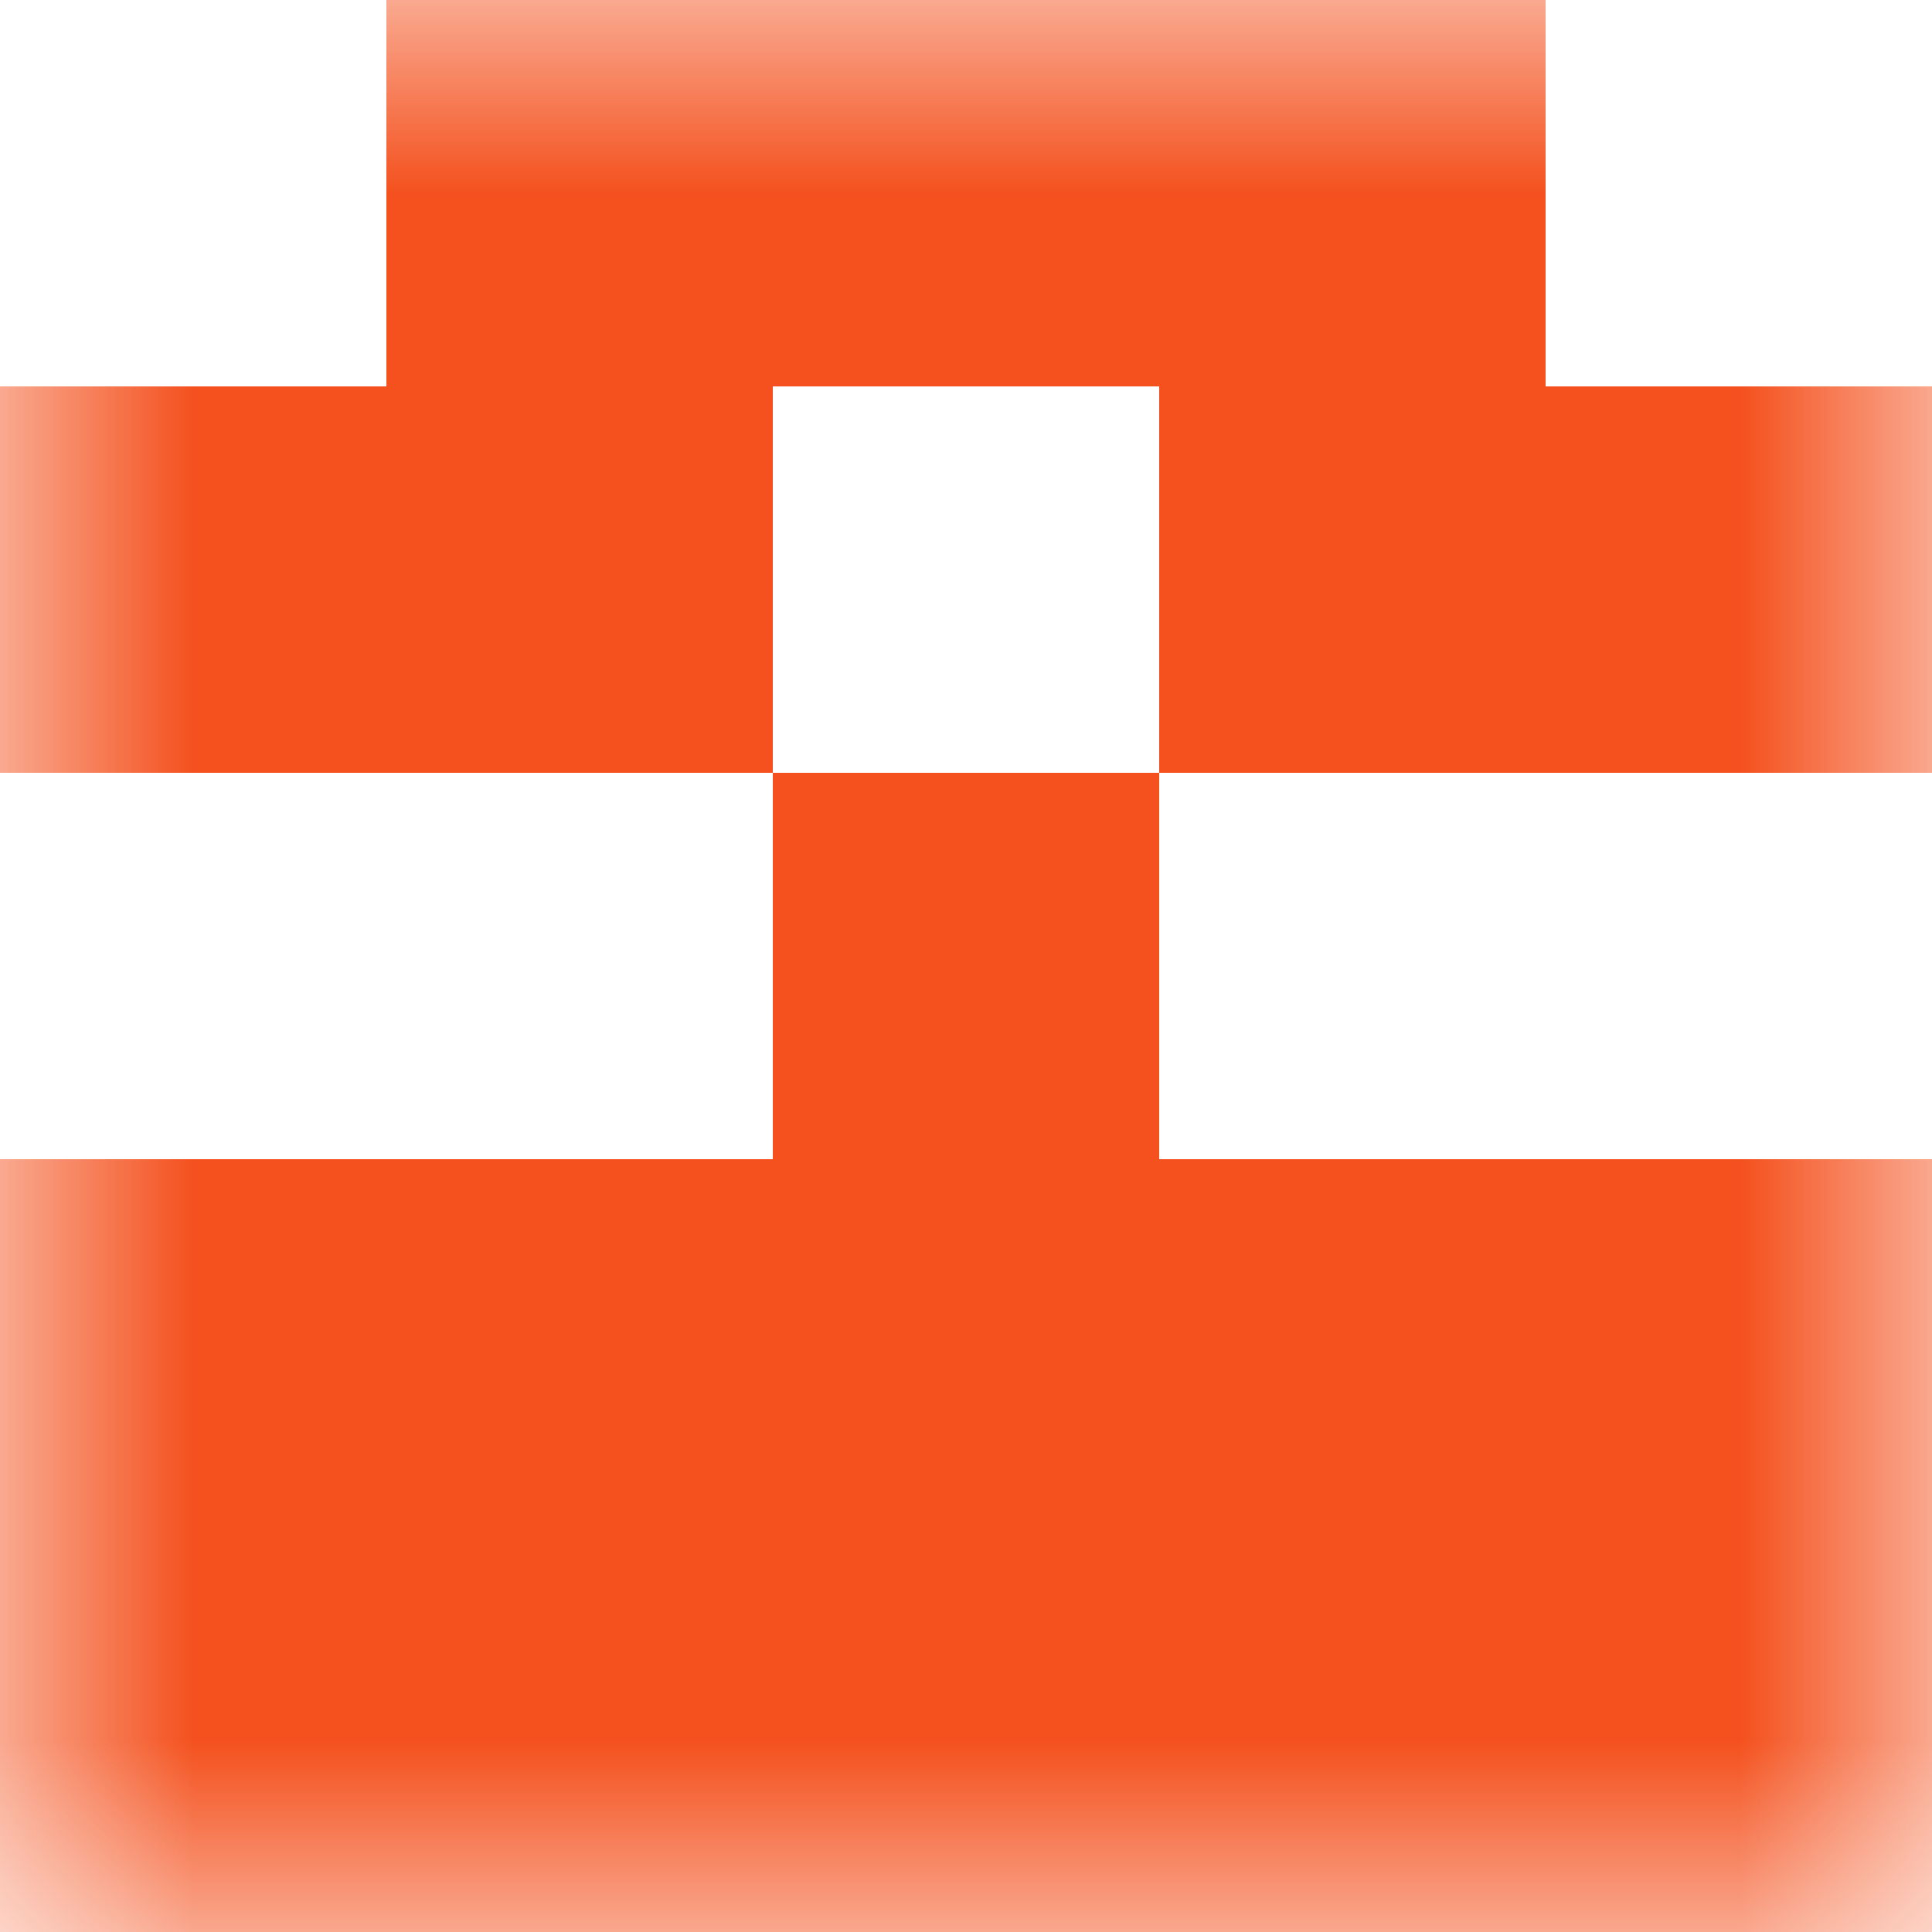
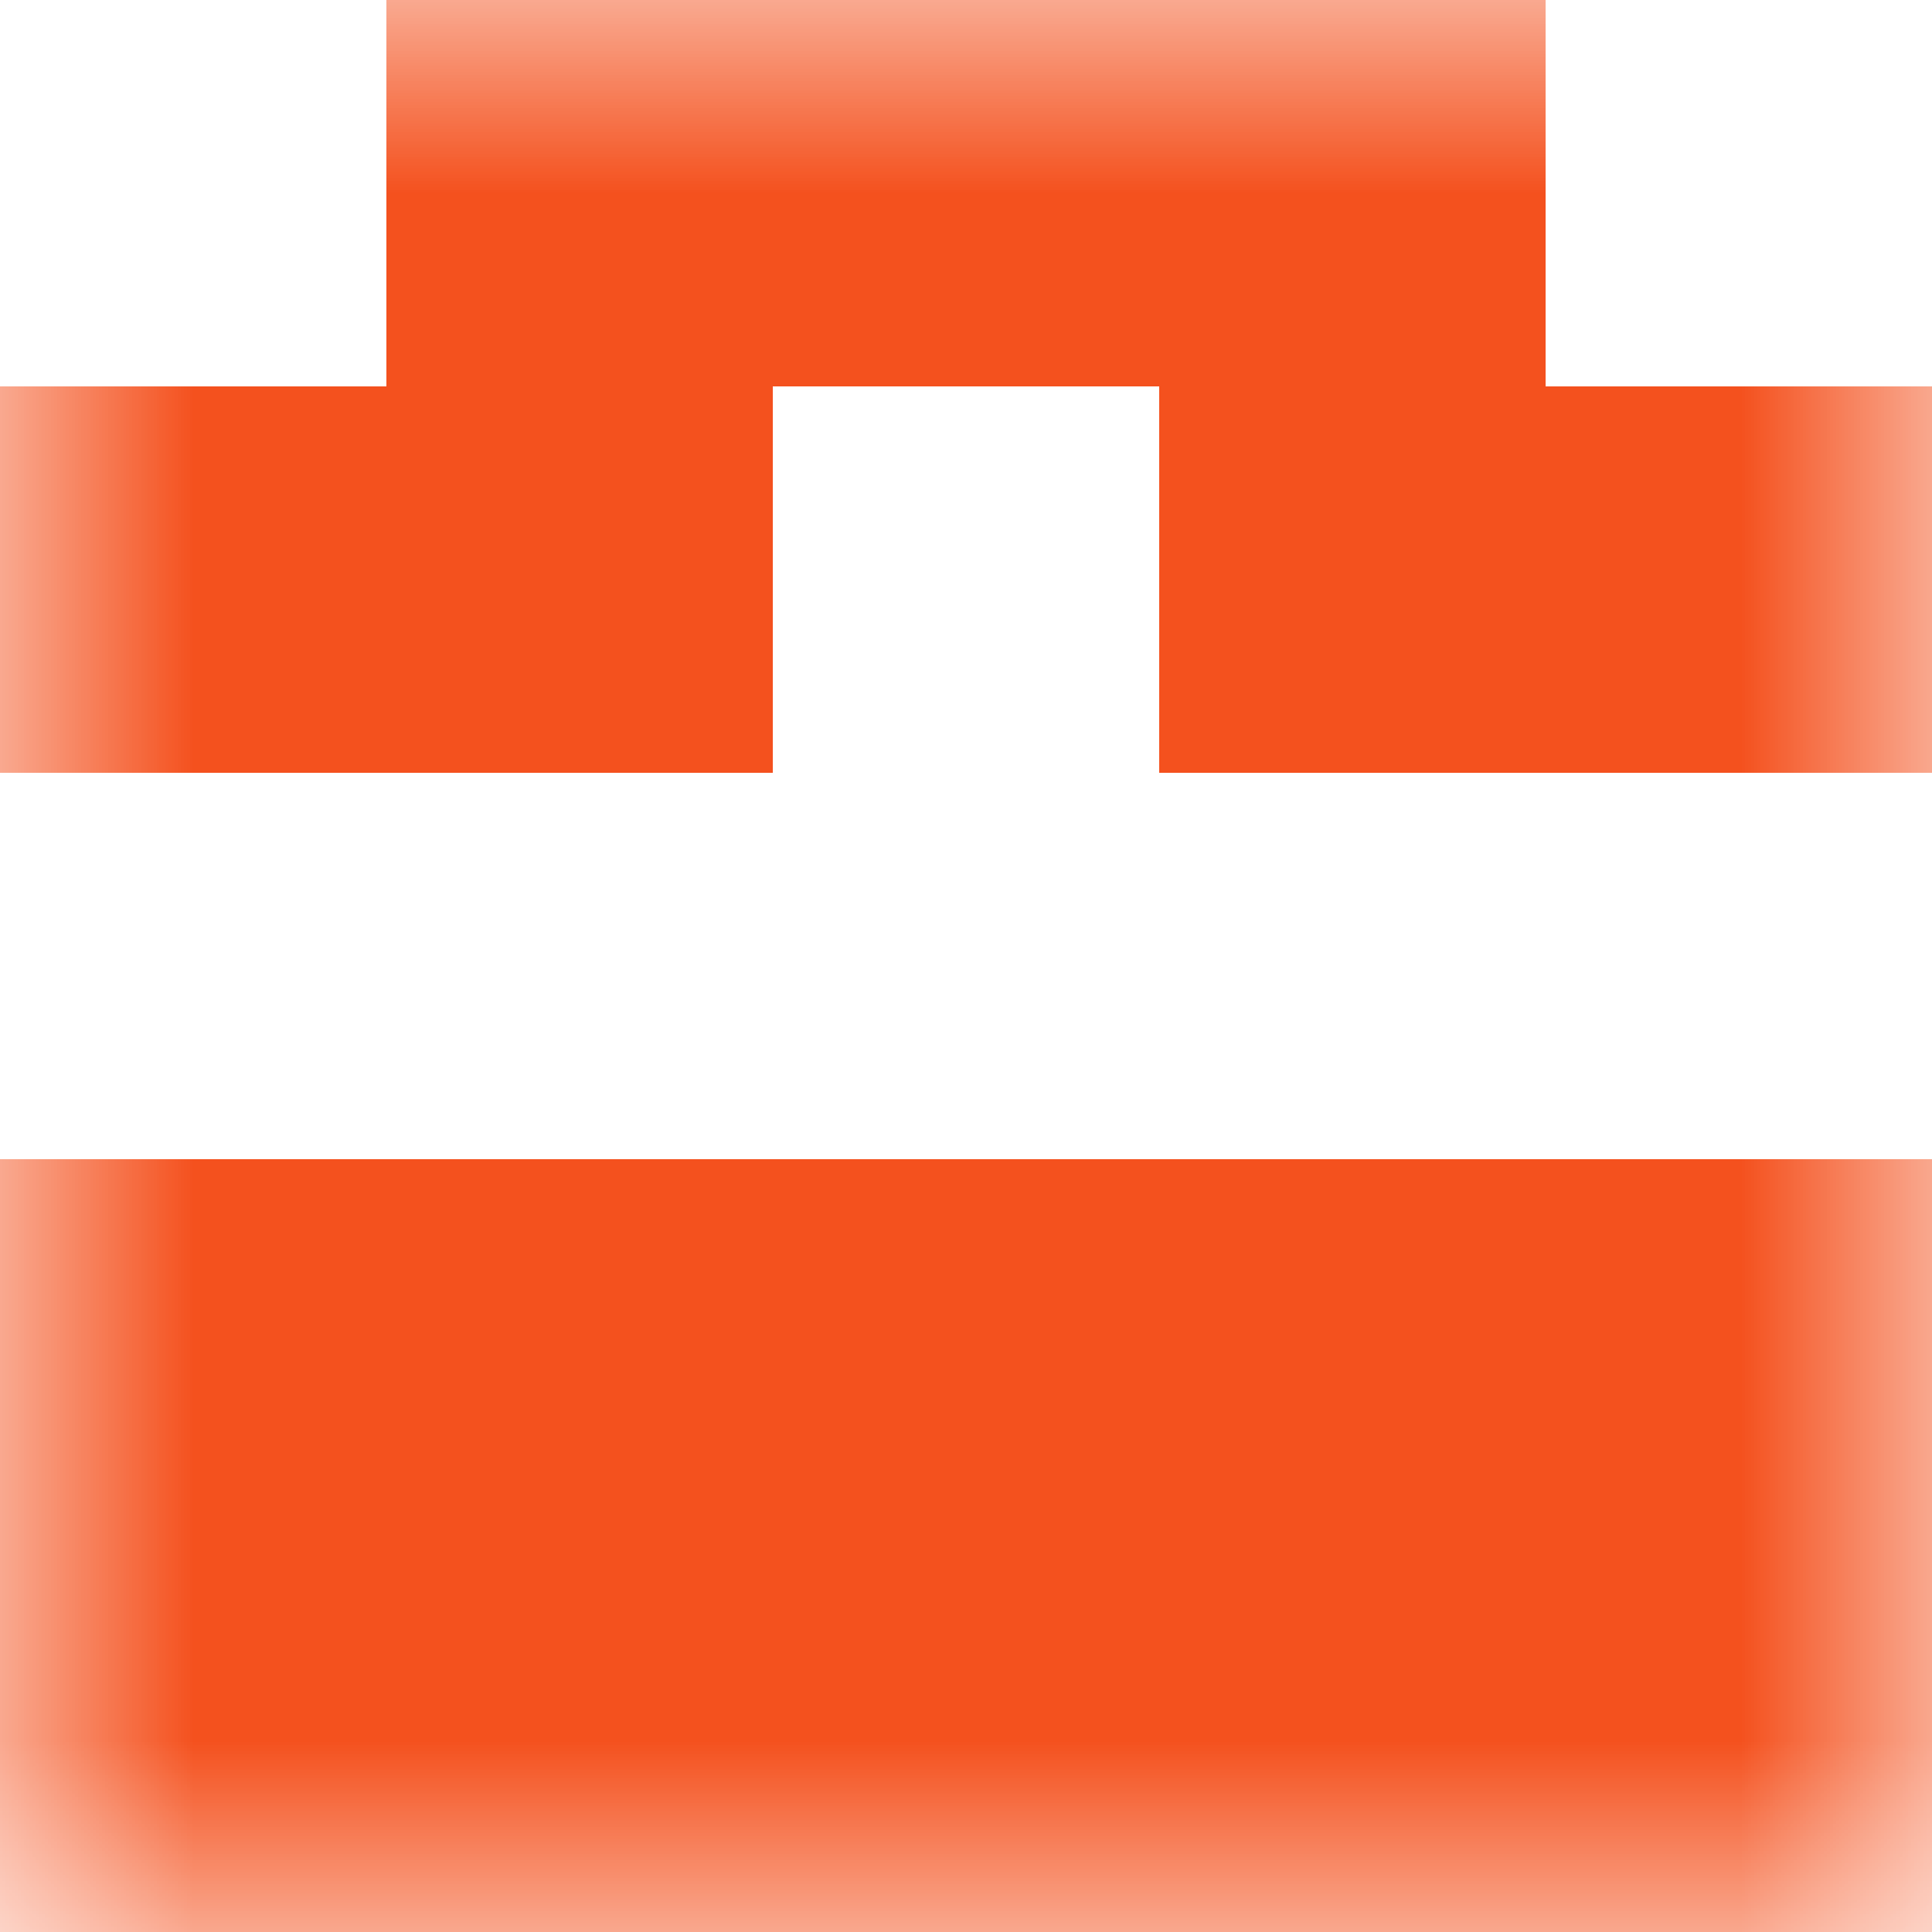
<svg xmlns="http://www.w3.org/2000/svg" viewBox="0 0 5 5" fill="none" shape-rendering="crispEdges">
  <mask id="viewboxMask">
    <rect width="5" height="5" rx="0" ry="0" x="0" y="0" fill="#fff" />
  </mask>
  <g mask="url(#viewboxMask)">
    <path fill="#f4511e" d="M1 0h3v1H1z" />
    <path d="M2 1H0v1h2V1ZM5 1H3v1h2V1Z" fill="#f4511e" />
-     <path fill="#f4511e" d="M2 2h1v1H2z" />
    <path fill="#f4511e" d="M0 3h5v1H0z" />
    <path fill="#f4511e" d="M0 4h5v1H0z" />
  </g>
</svg>